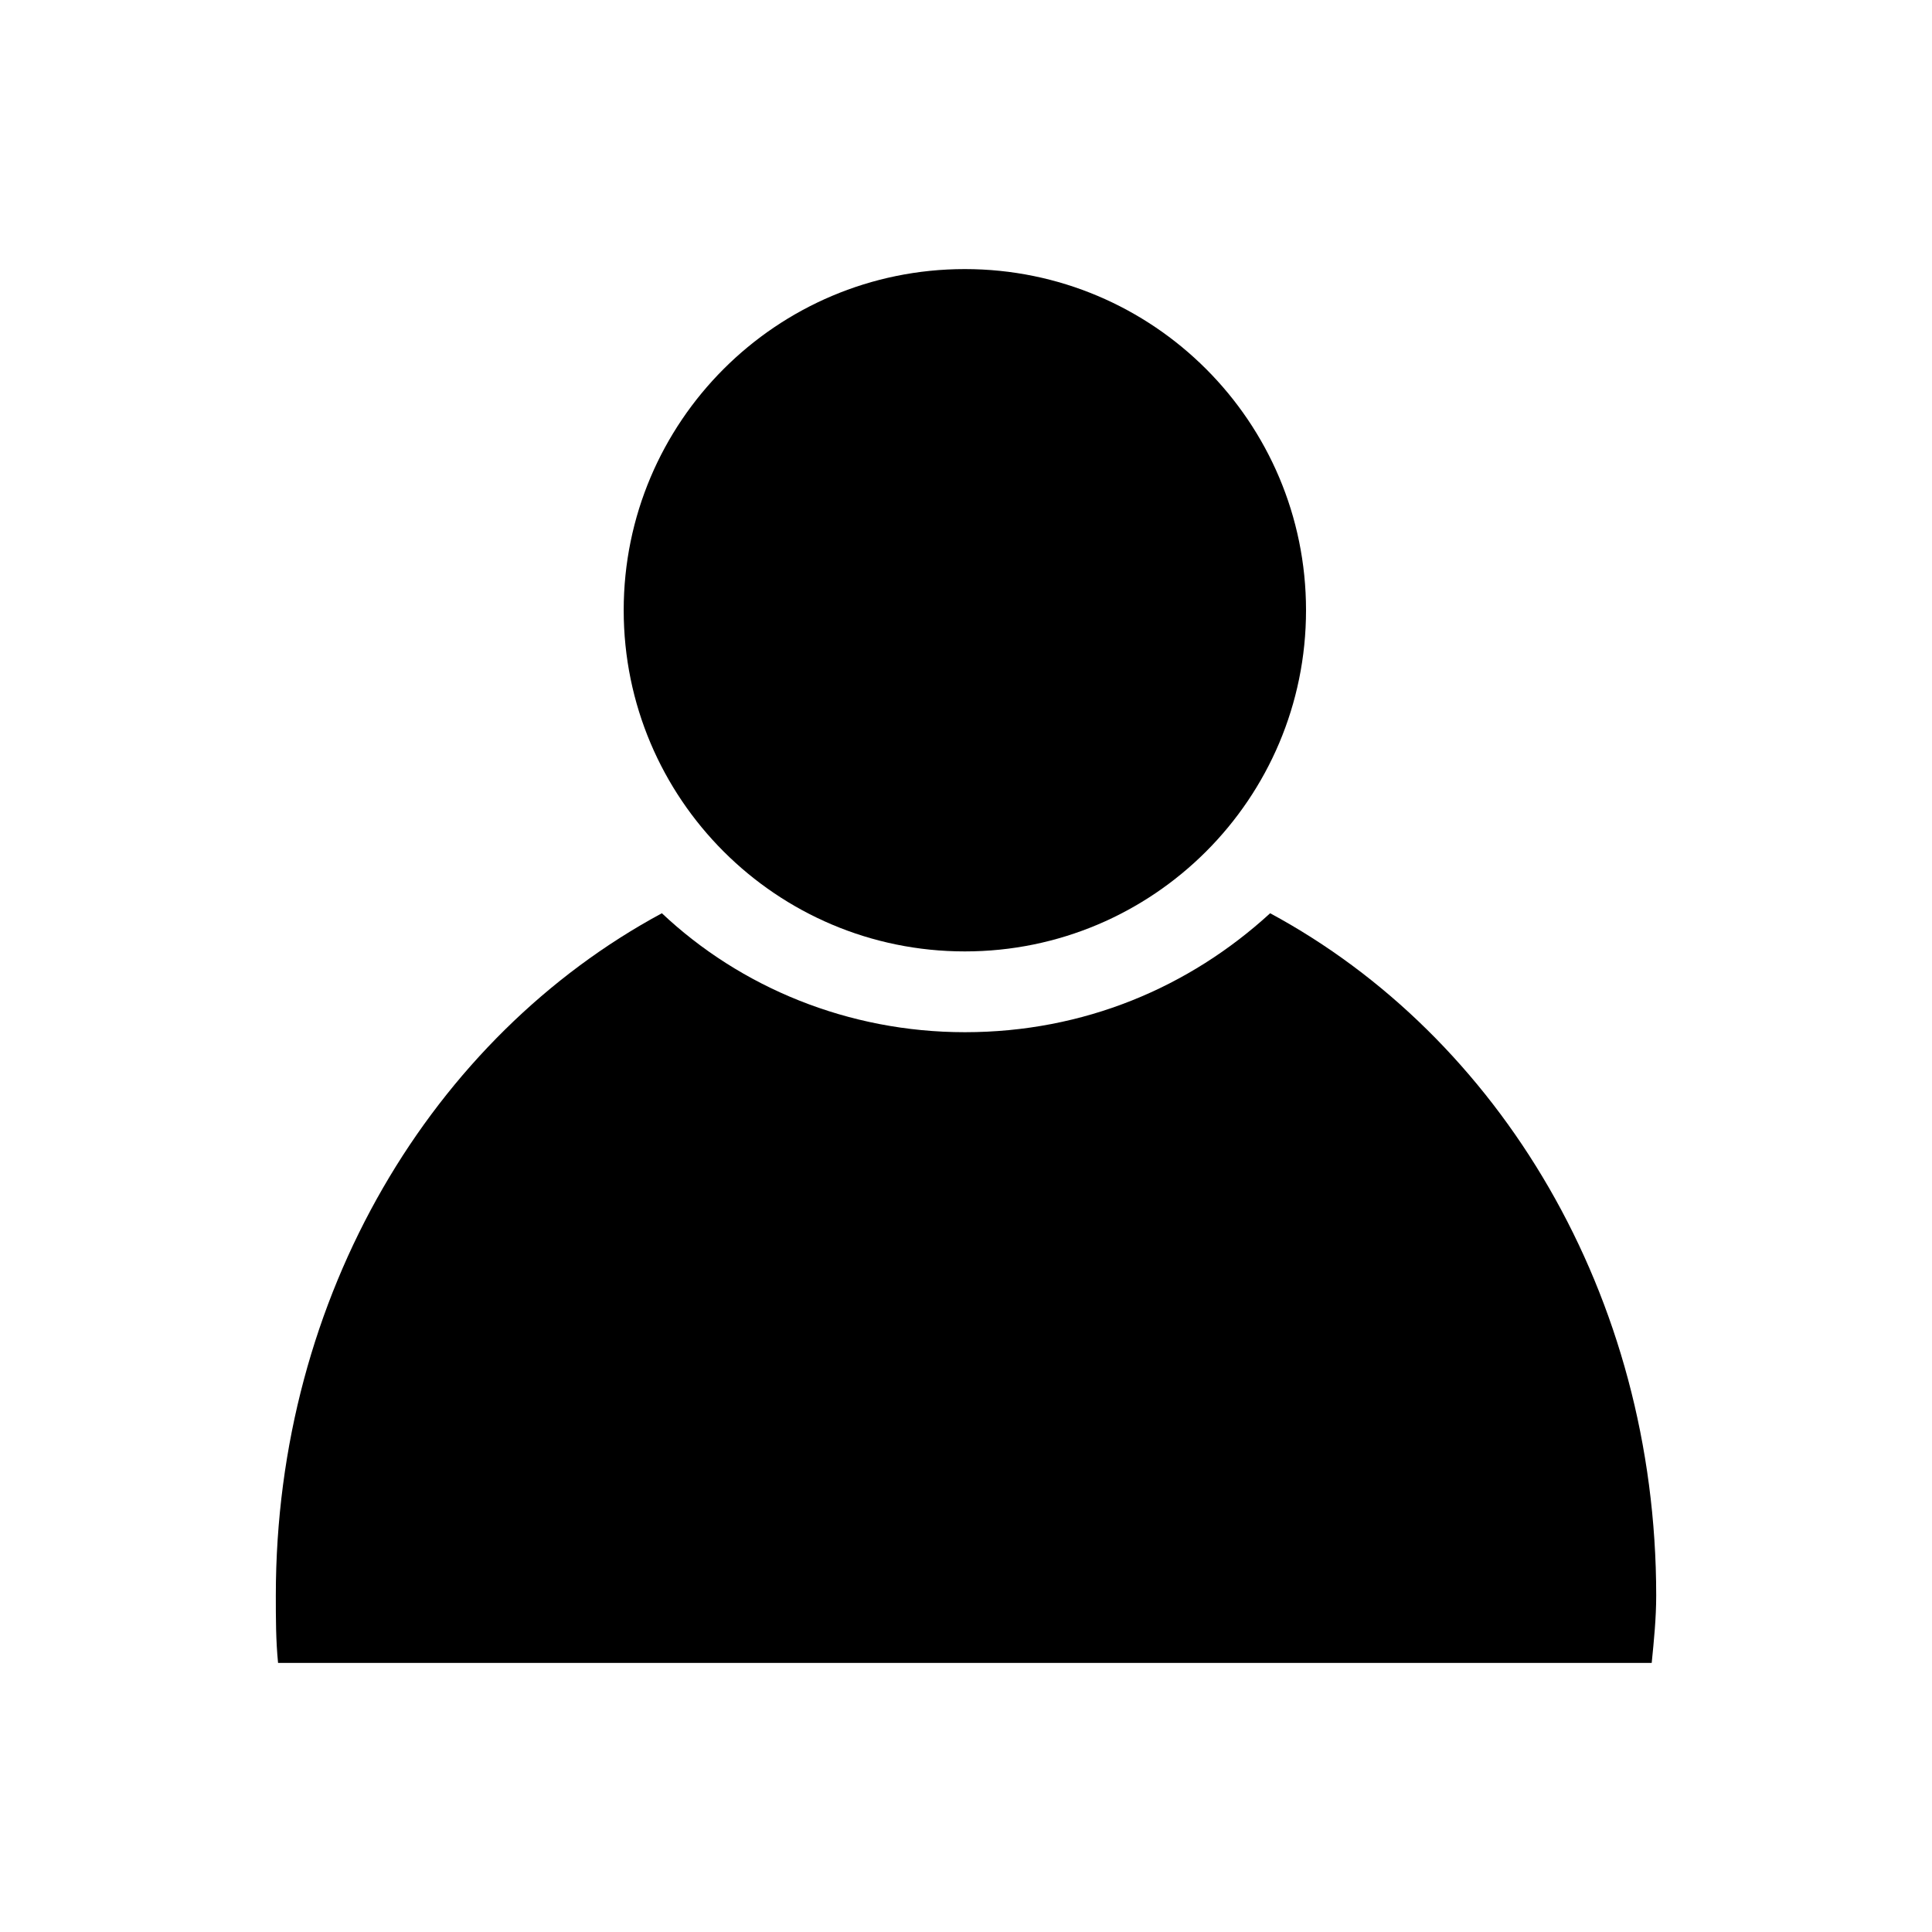
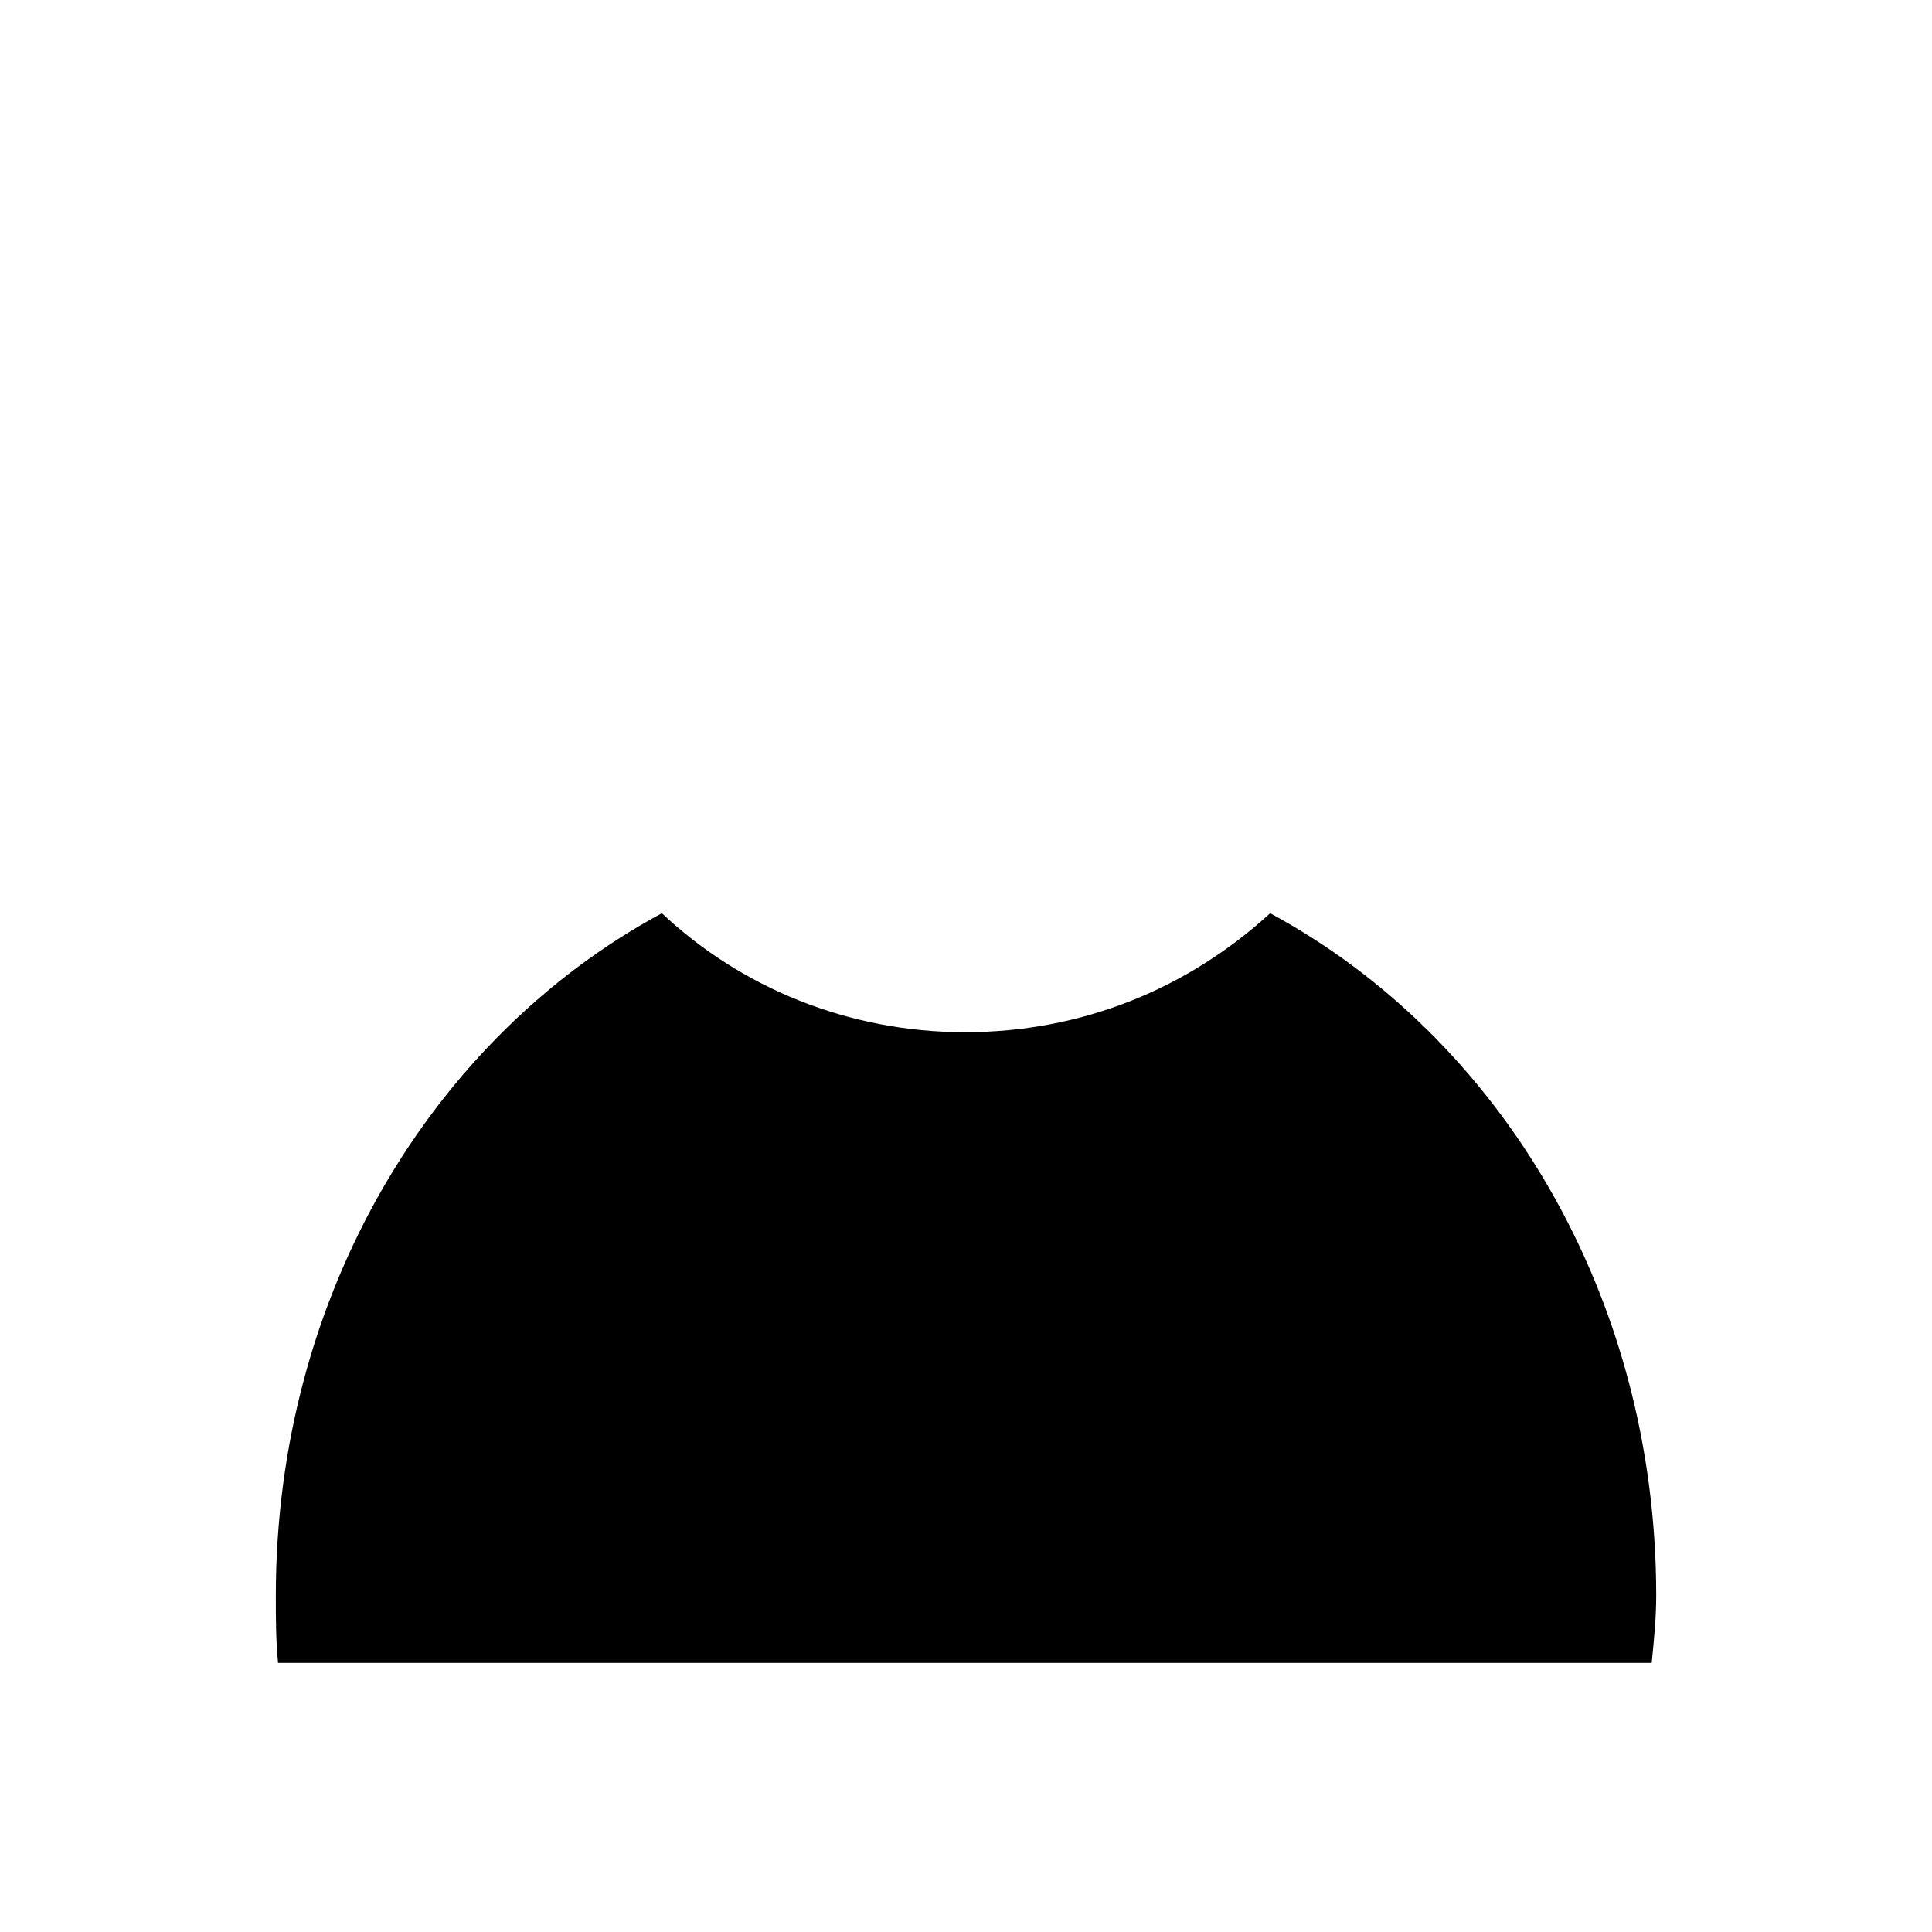
<svg xmlns="http://www.w3.org/2000/svg" fill="#000000" width="800px" height="800px" version="1.1" viewBox="144 144 512 512">
  <g fill-rule="evenodd">
    <path d="m480.6 386.02c60.672 32.715 102.31 101.12 102.31 180.82 0 5.949-0.594 11.895-1.191 17.844h-364.03c-0.594-5.949-0.594-11.895-0.594-17.844 0-79.707 41.637-148.11 102.31-180.82 20.82 19.629 49.371 31.523 80.301 31.523 31.523 0 59.48-11.895 80.895-31.523z" />
-     <path d="m490.11 305.72c0 49.934-40.48 90.414-90.414 90.414-49.93 0-90.41-40.48-90.41-90.414s40.48-90.41 90.41-90.41c49.934 0 90.414 40.477 90.414 90.41" />
  </g>
</svg>